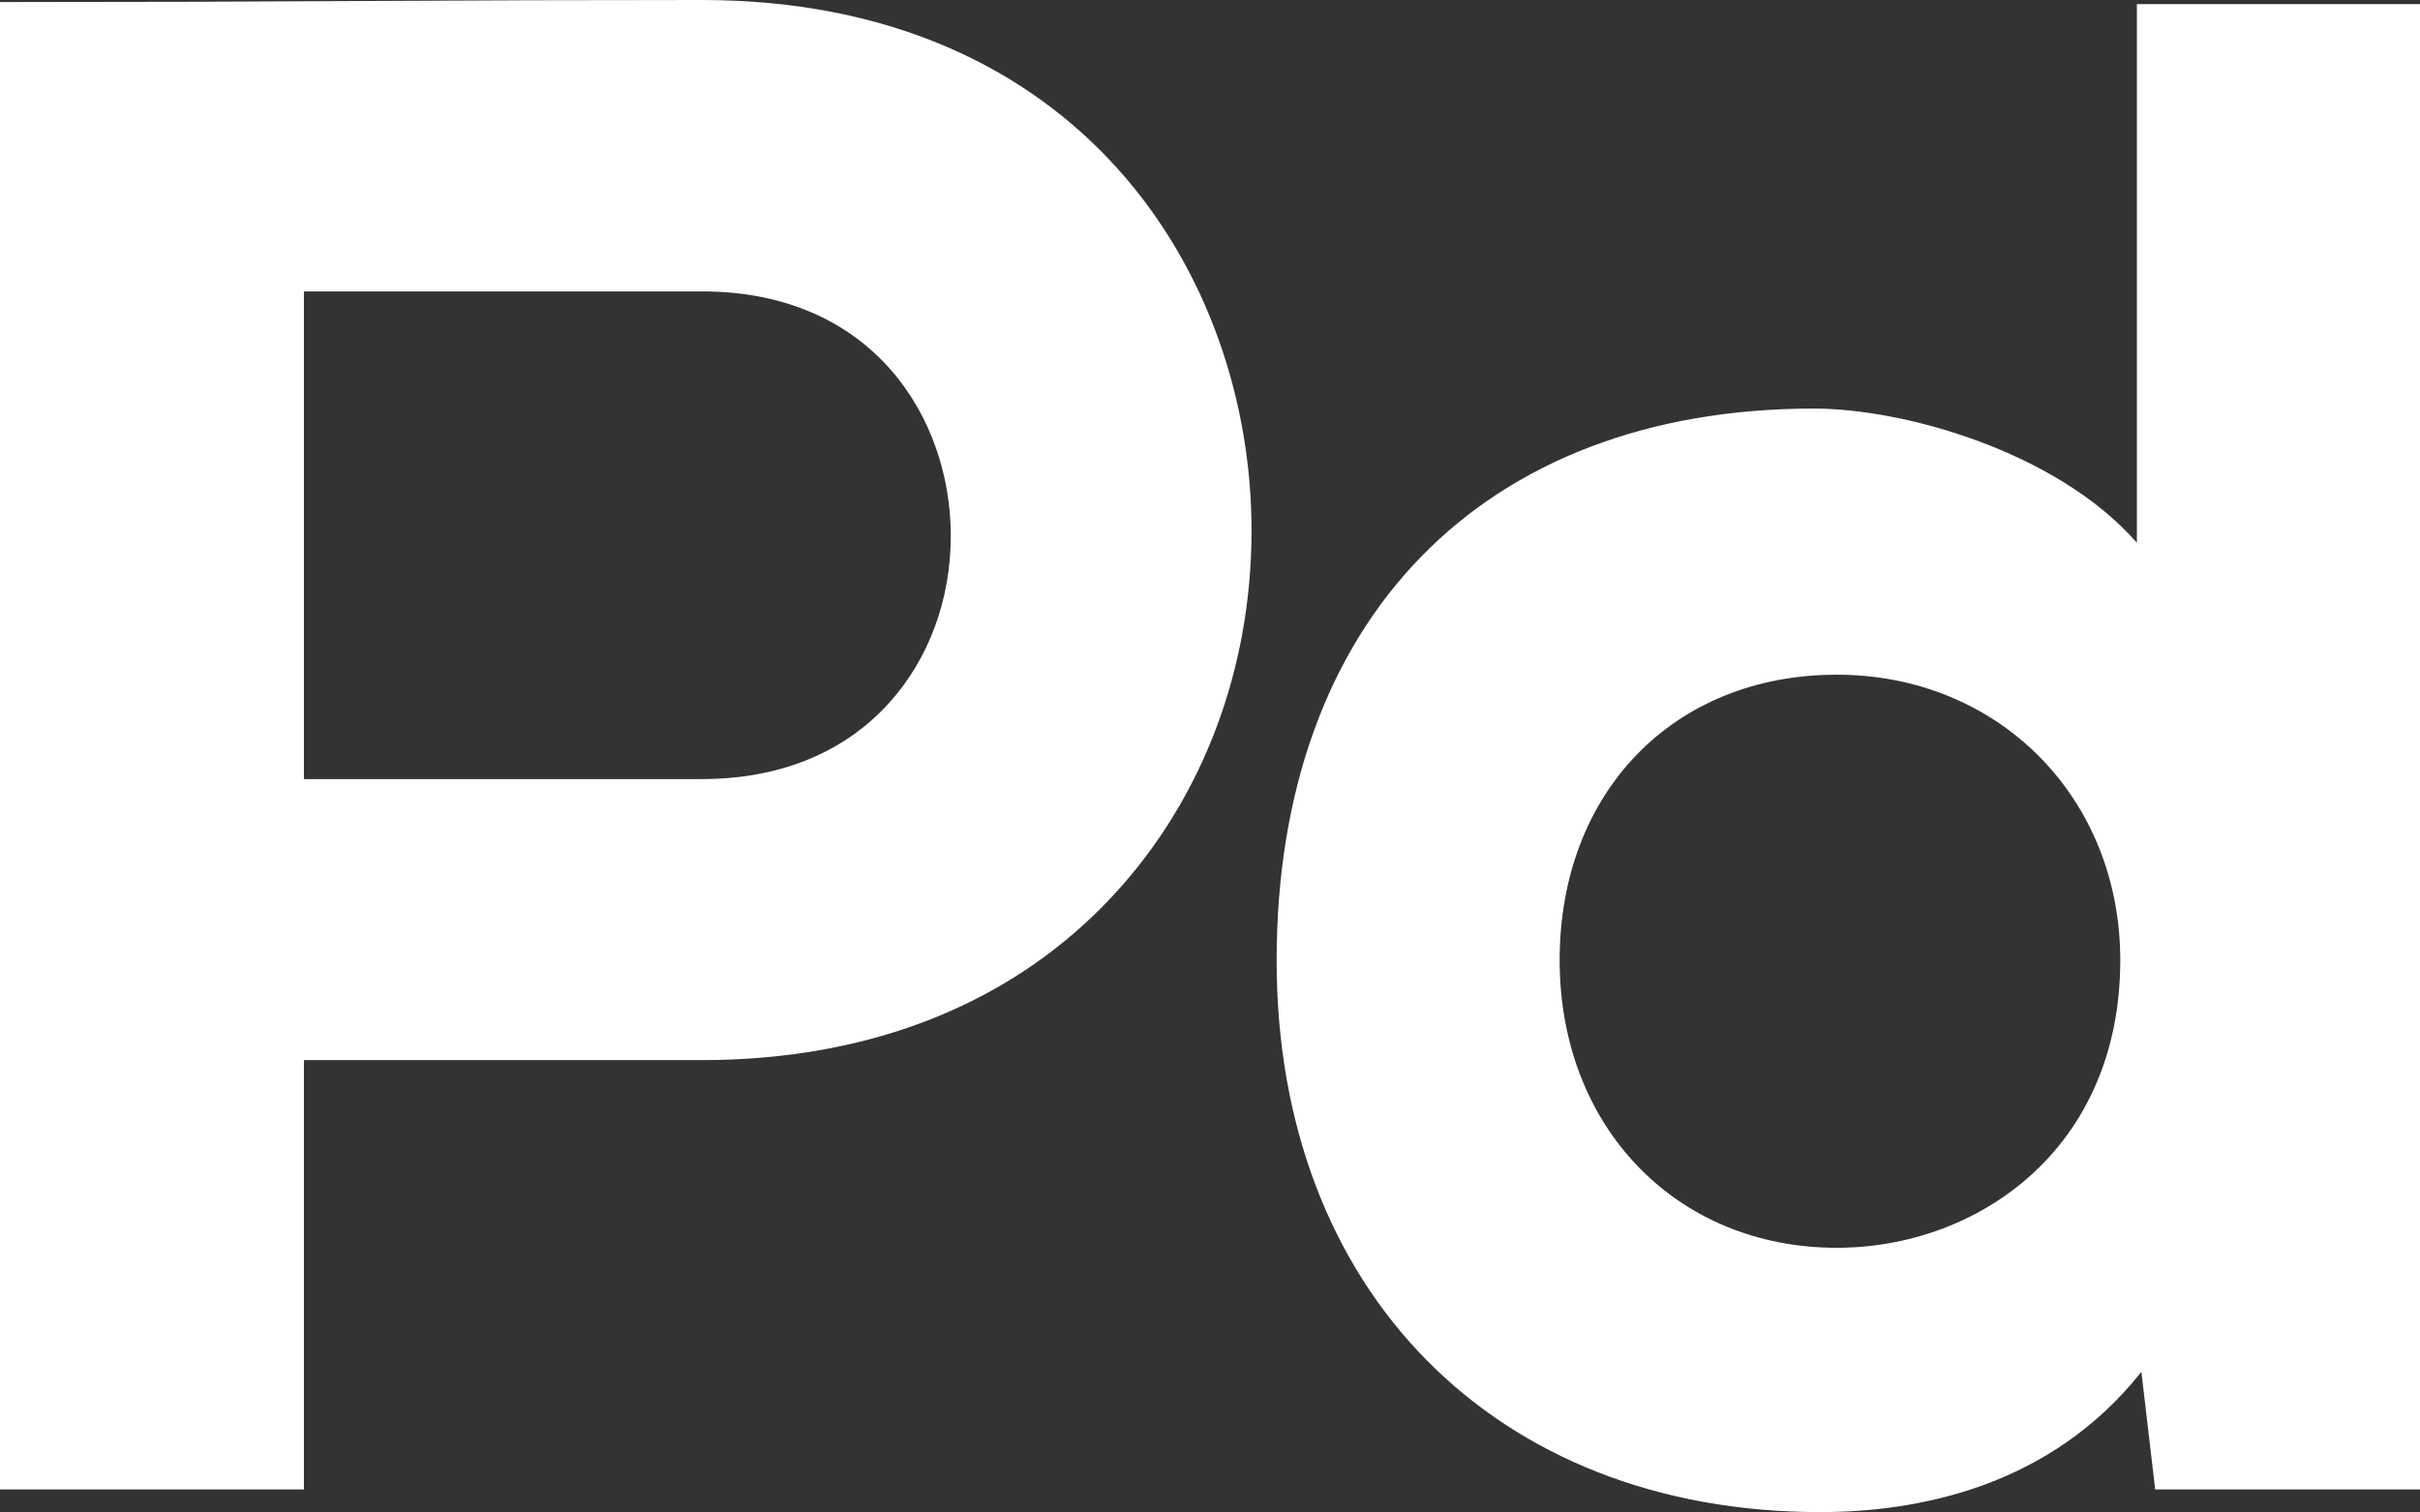
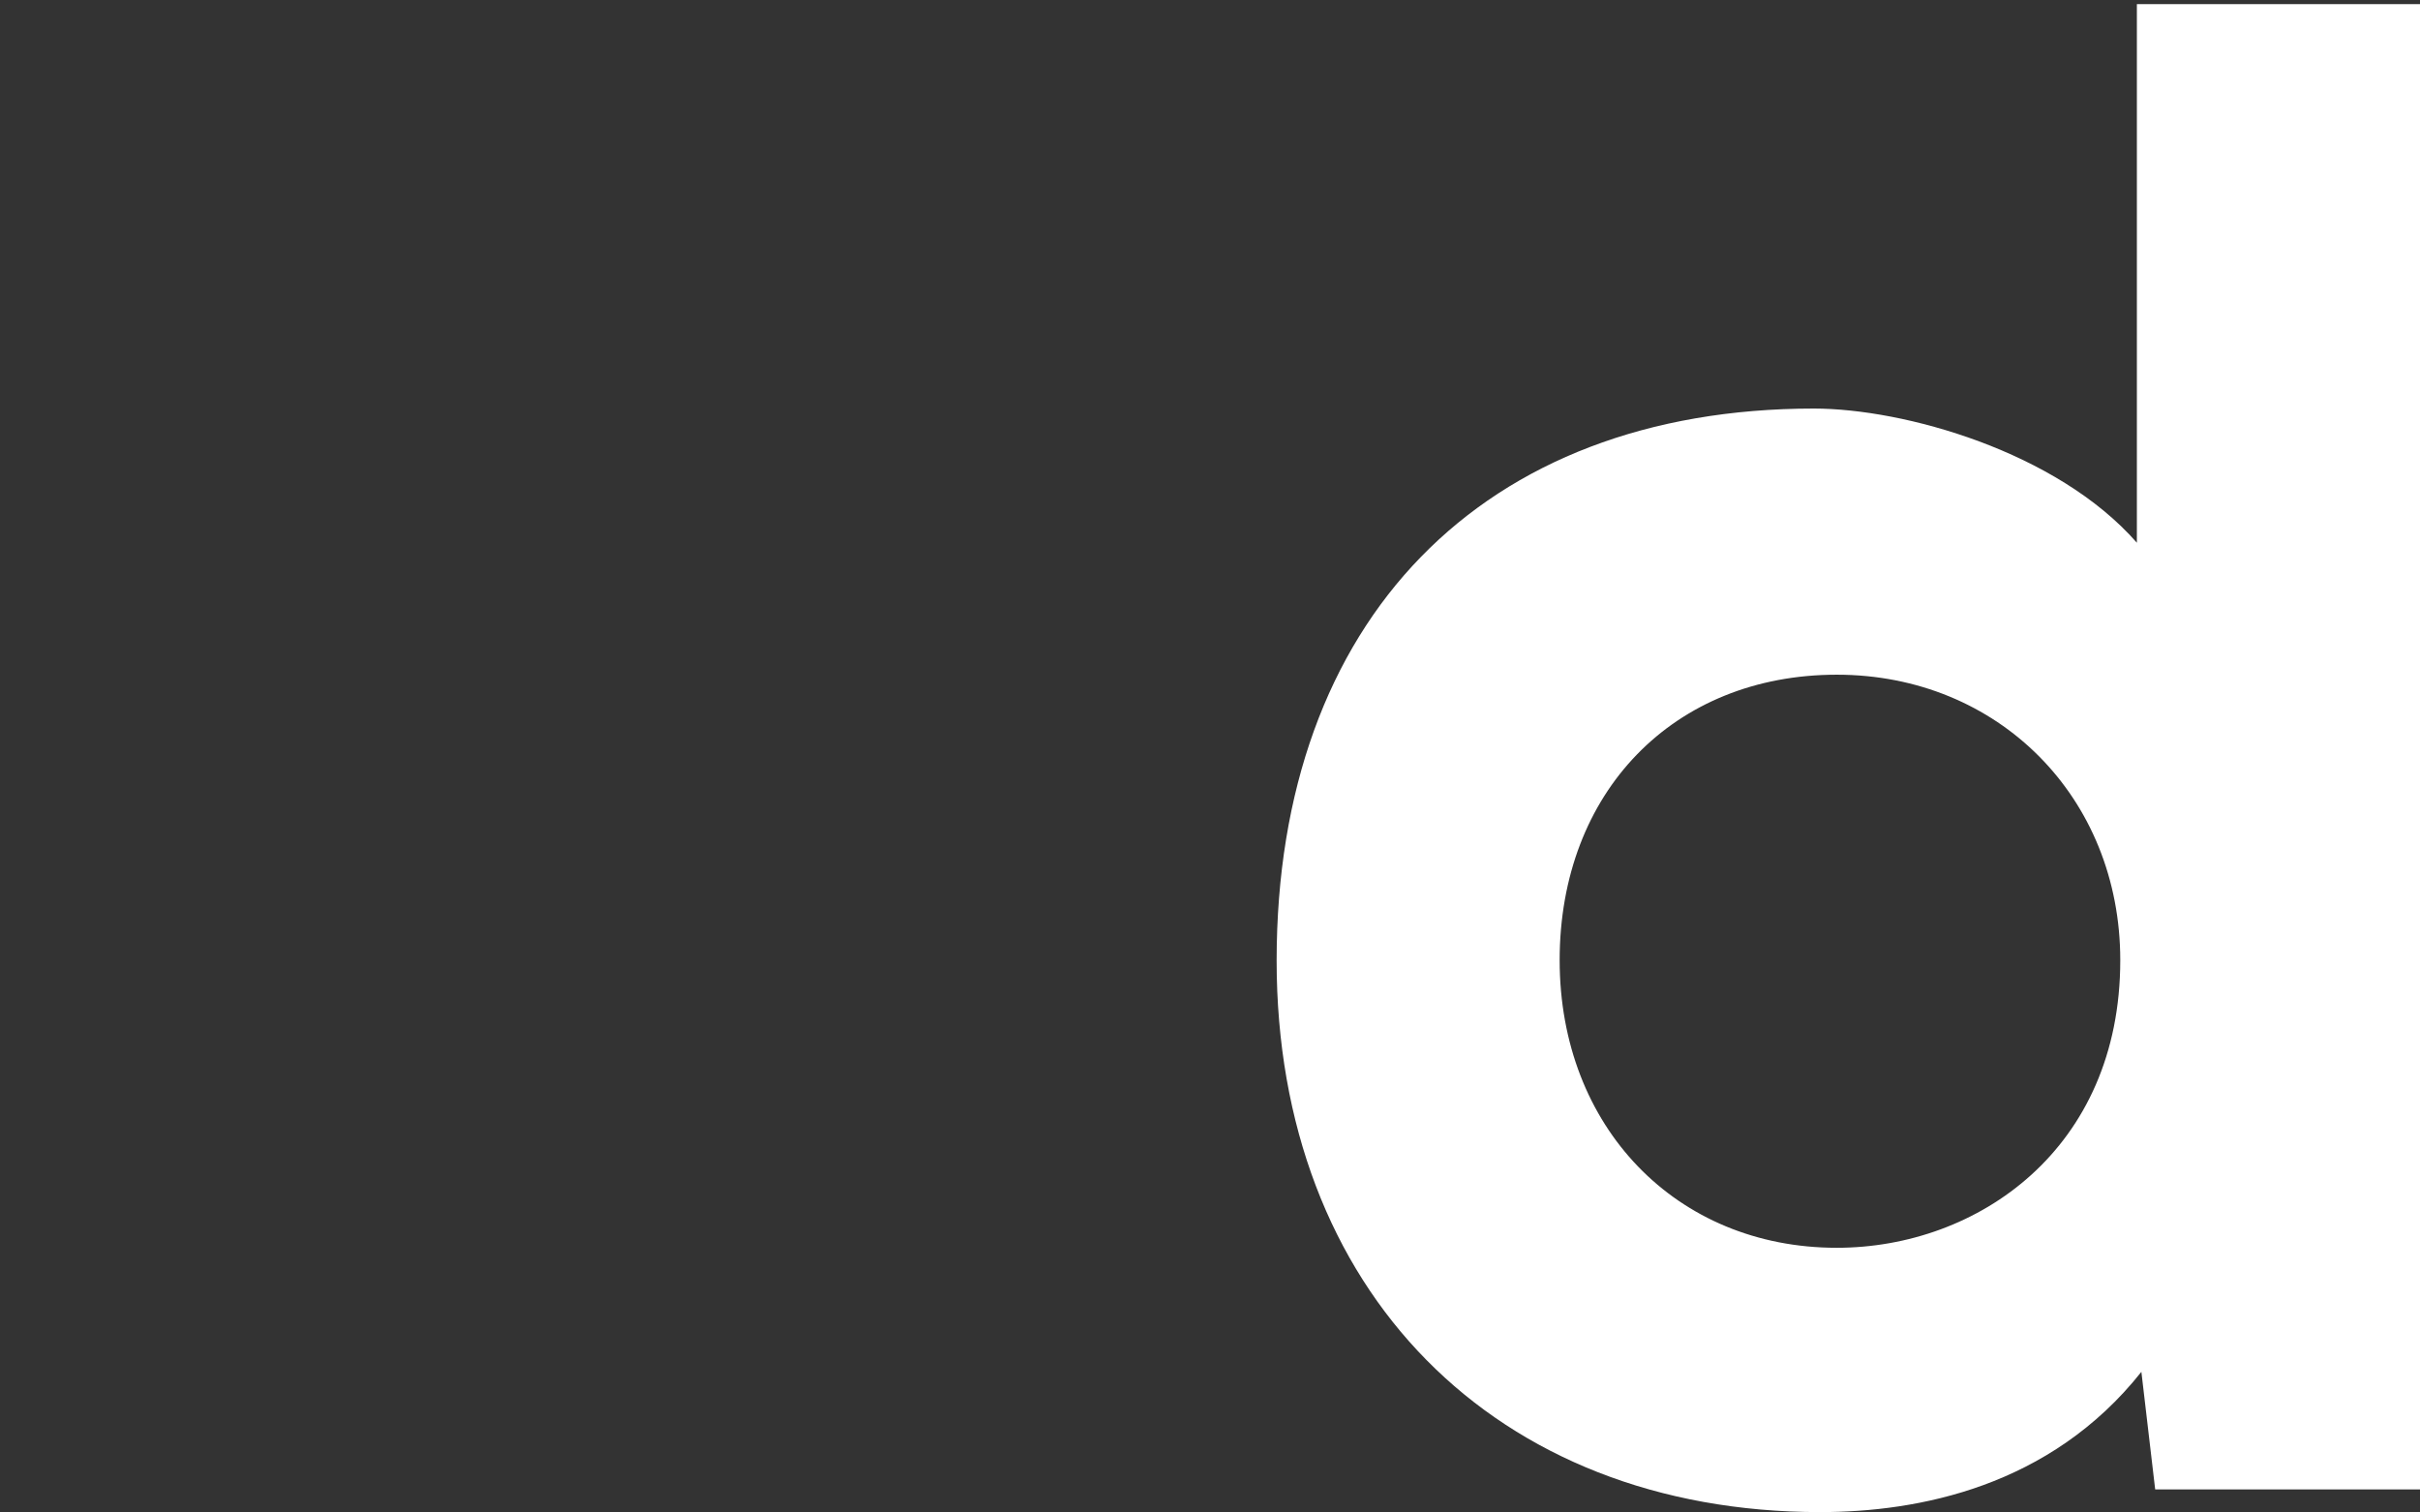
<svg xmlns="http://www.w3.org/2000/svg" id="图层_1" data-name="图层 1" viewBox="0 0 473.45 295.83">
  <rect x="0" y="0" width="473.45" height="295.83" fill="#333333" stroke="none" />
  <defs>
    <style>.cls-1{fill:#fff;}</style>
  </defs>
-   <path class="cls-1" d="M1476.56,1548.22h77.87c33.18,0,61.06-11.2,80.62-32.4,17.35-18.78,26.9-44.06,26.9-71.18,0-50-33.64-103.82-107.52-103.82q-33.65,0-67.28.2t-67.22.2h-2.83v291h59.46Zm0-150.39h77.87c33.45,0,48.68,24.79,48.68,47.81,0,12.52-4.31,24.16-12.14,32.78-8.79,9.69-21.42,14.82-36.54,14.82h-77.87Z" transform="translate(-1417.1 -1340.82)" />
  <path class="cls-1" d="M1773.2,1636.65c19.19,0,45-4.94,62.84-27.44l2.7,23h51.81V1341.63h-55.39V1447c-15.65-17.86-45.56-26.25-63.2-26.25-64.83,0-105.1,41.38-105.1,108C1666.86,1593.26,1709.58,1636.65,1773.2,1636.65Zm3.25-163.83c31.61,0,55.46,24,55.46,55.86,0,36.93-27.9,56.26-55.46,56.26-31.41,0-54.22-23.66-54.22-56.26C1722.23,1495.78,1744.53,1472.82,1776.45,1472.82Z" transform="translate(-1417.1 -1340.82)" />
</svg>